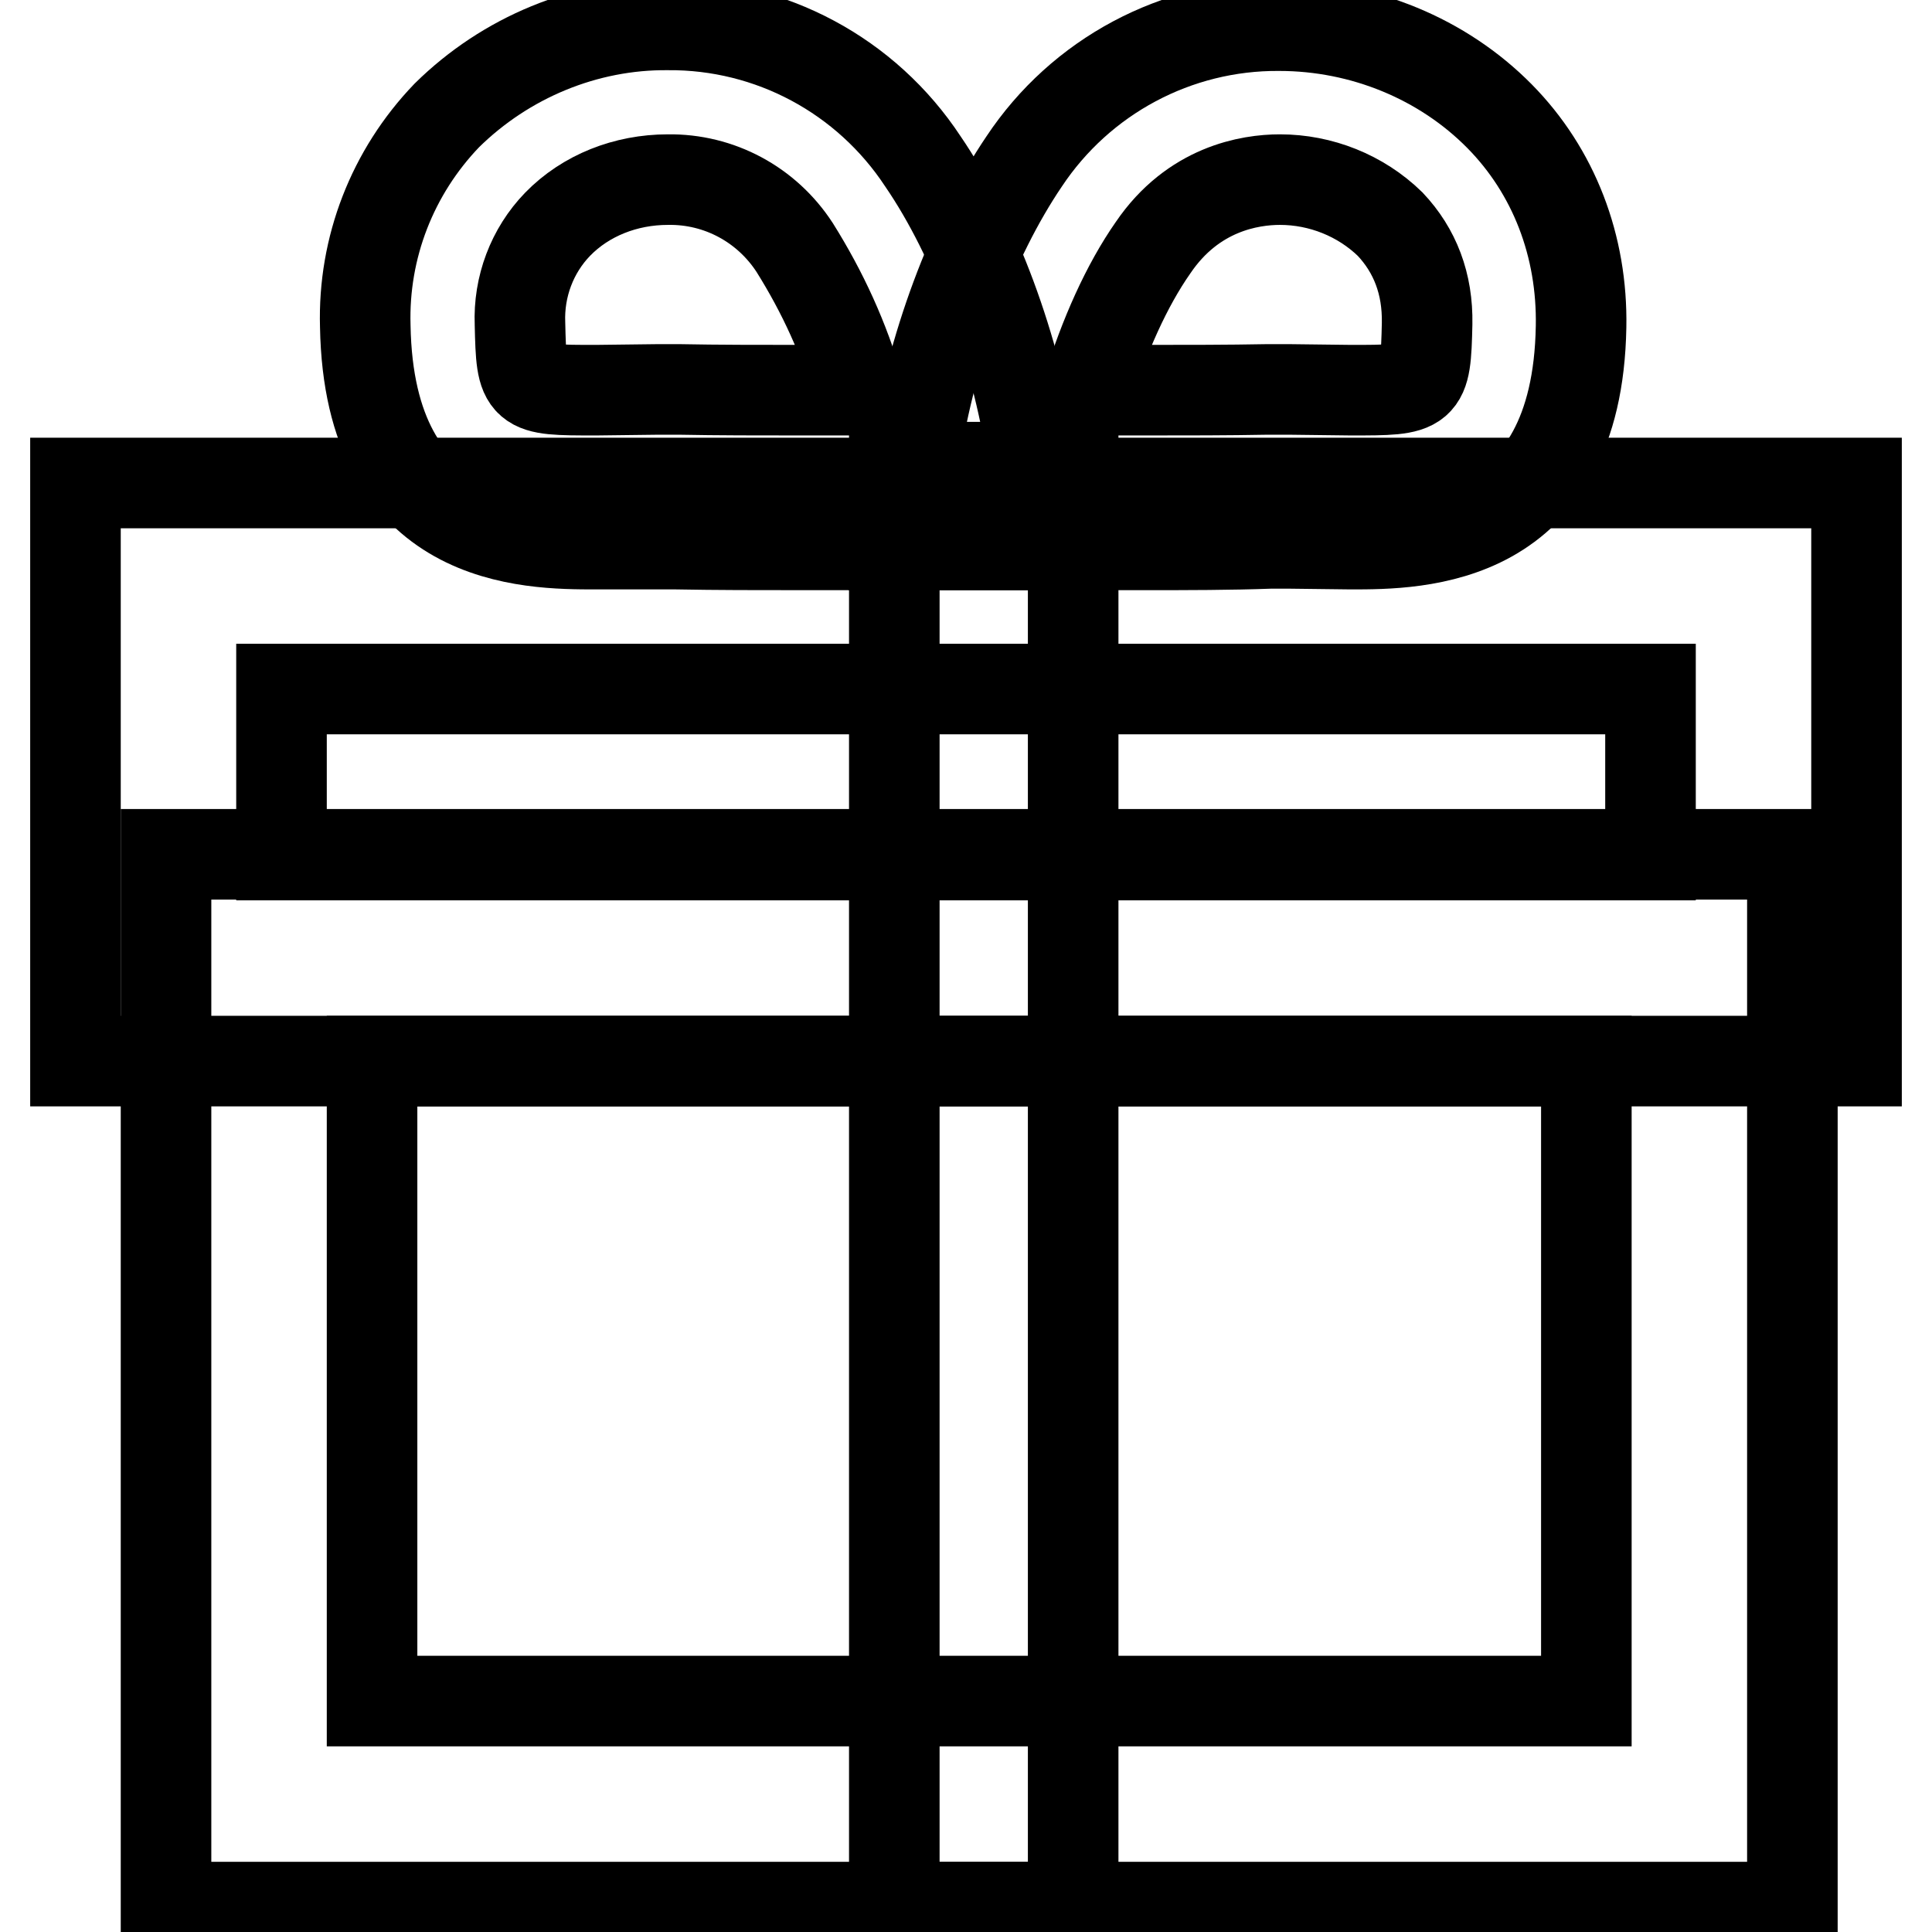
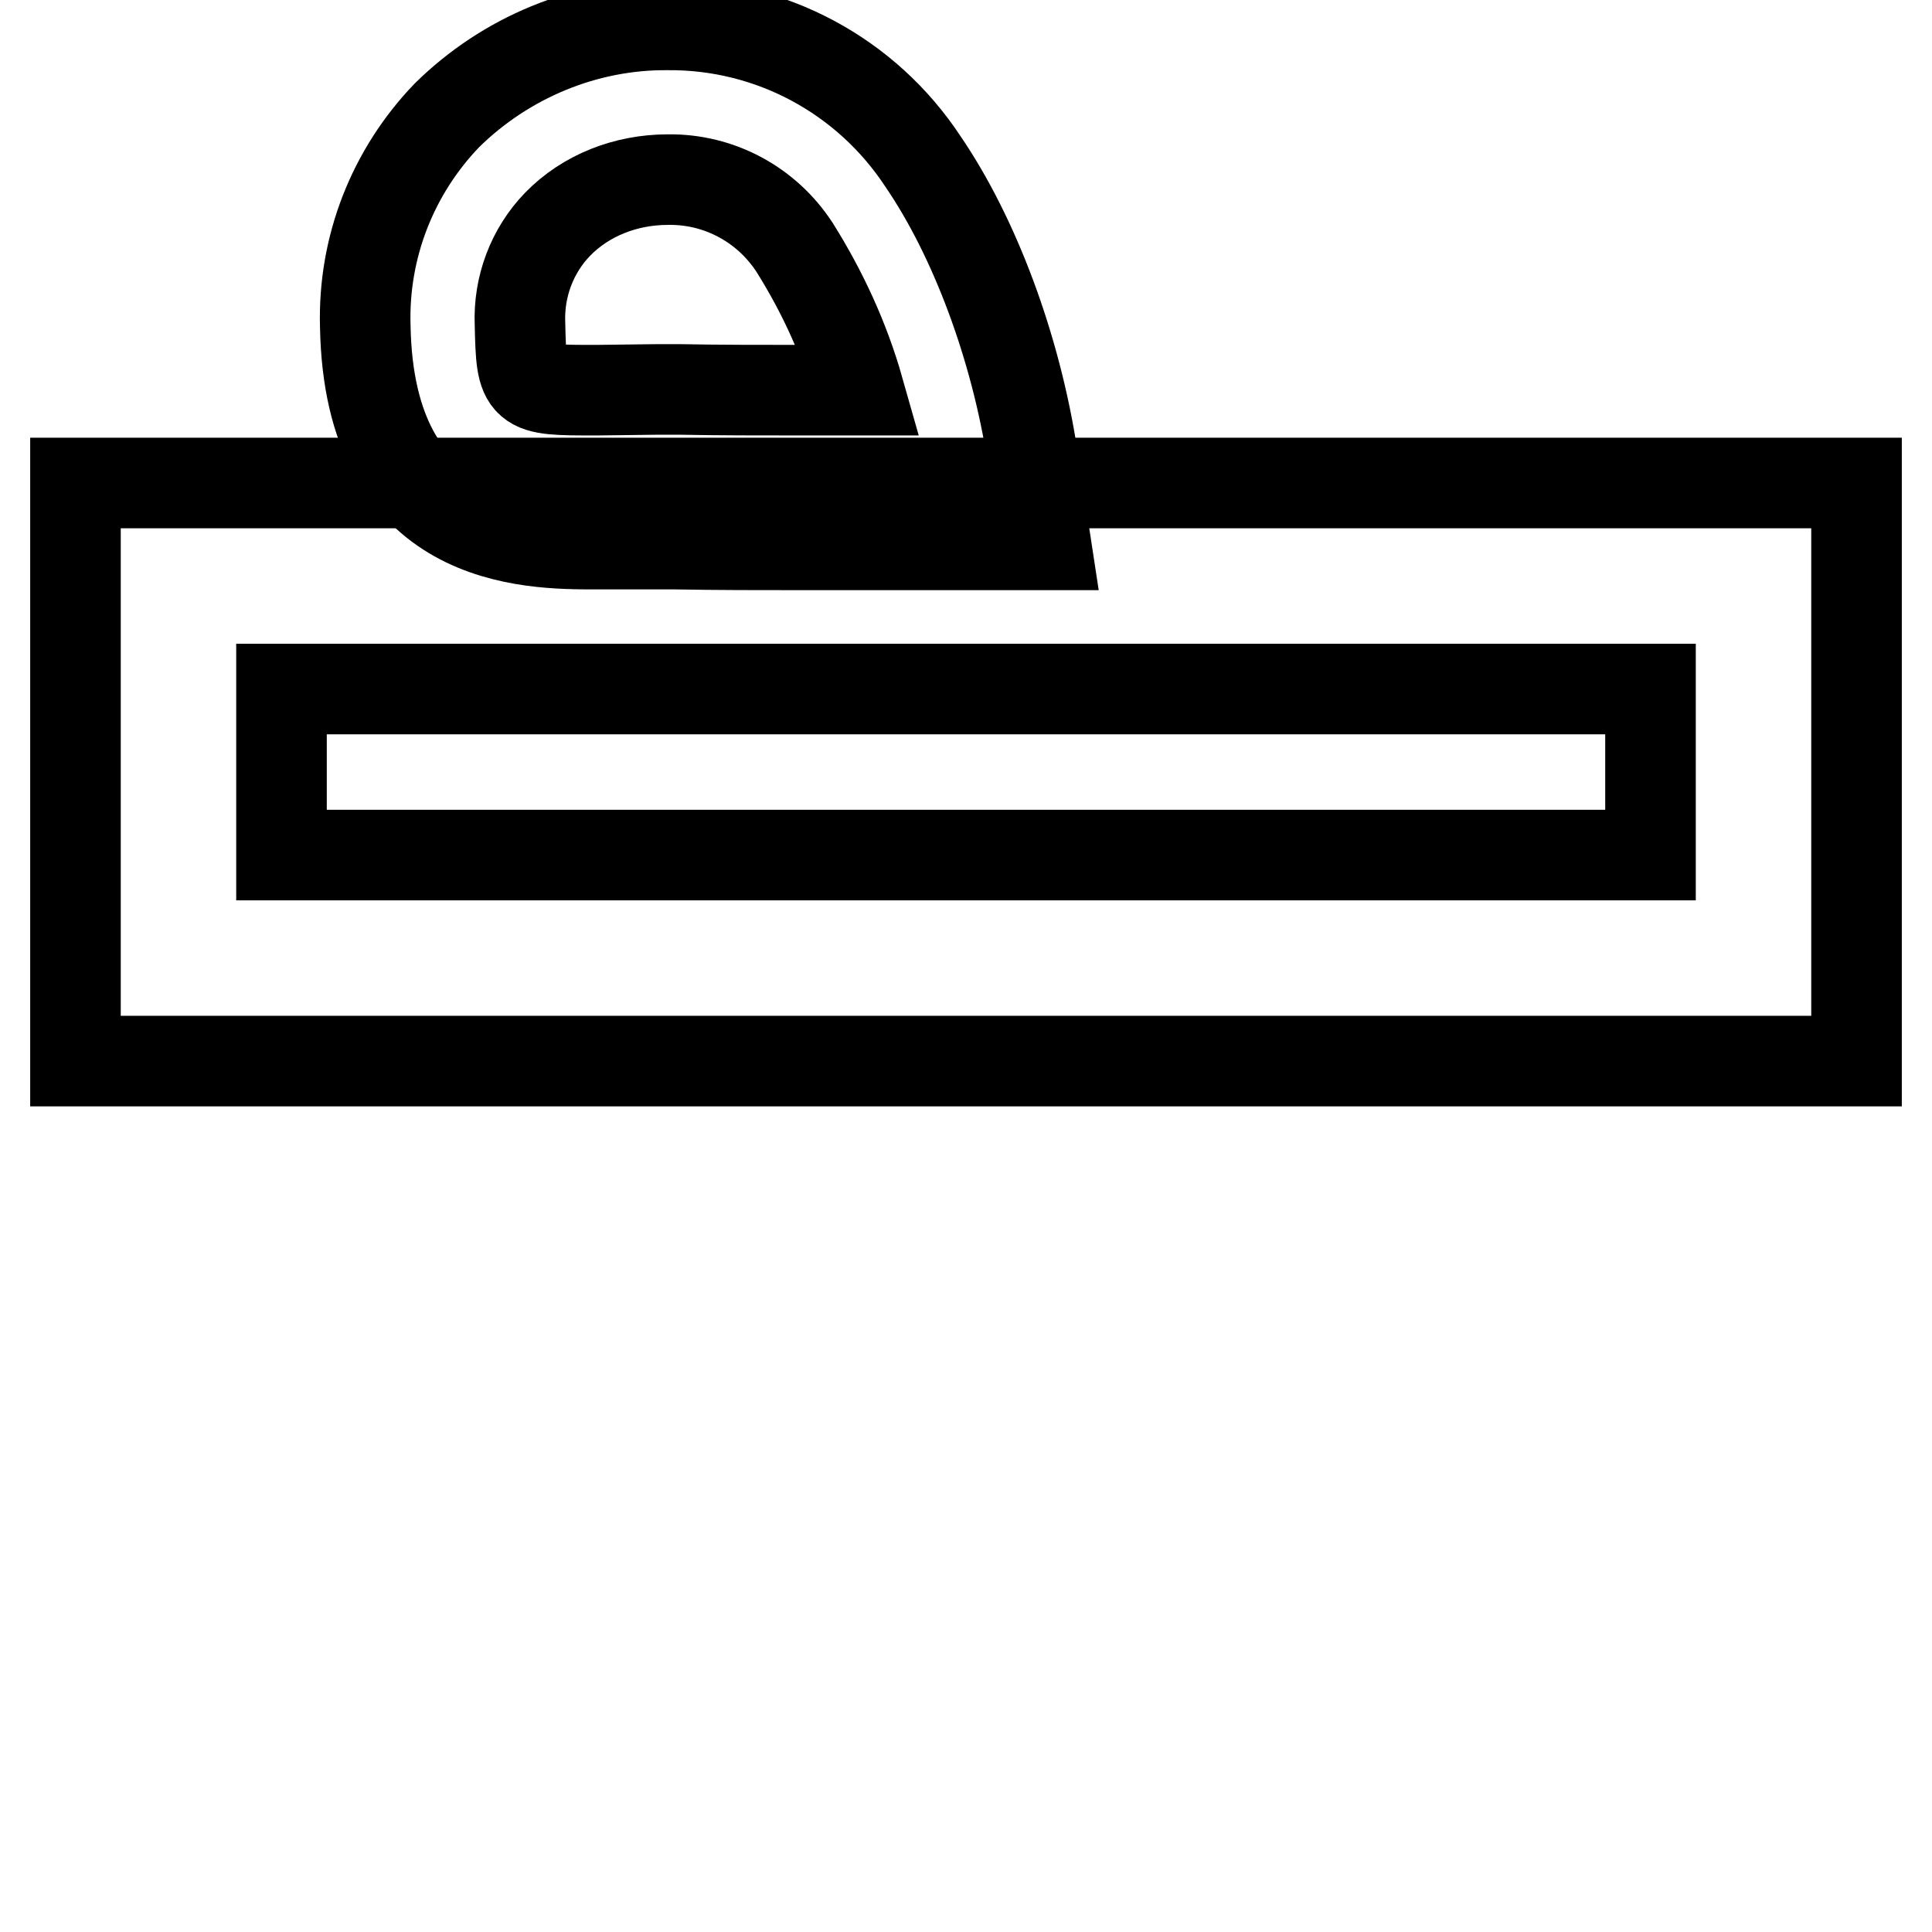
<svg xmlns="http://www.w3.org/2000/svg" version="1.1" x="0px" y="0px" viewBox="0 0 256 256" enable-background="new 0 0 256 256" xml:space="preserve">
  <g>
-     <path stroke-width="12" fill-opacity="0" stroke="#000000" d="M151.9,72.2l-32.5,0l1.8-11.8c2.2-14.3,7.6-28.8,14.5-39c7.5-11.3,20.2-18.1,33.8-18 c11.1,0,21.7,4.4,29.2,12c7.2,7.3,11,17.2,10.8,27.9C209,72.1,187.9,72.1,179,72.1l-8.3-0.1l-2.3,0 C162.9,72.2,157.4,72.2,151.9,72.2z M144.1,51.7l7.8,0c5.4,0,10.7,0,16.1-0.1l2.7,0l8.3,0.1c9.7,0,9.9,0,10.1-8.8 c0.1-5.3-1.6-9.7-4.9-13.2c-3.9-3.8-9.2-5.9-14.6-5.9c-4,0-11.5,1.2-16.8,9C149.3,37.8,146.3,44.5,144.1,51.7L144.1,51.7z" />
    <path stroke-width="12" fill-opacity="0" stroke="#000000" d="M106,72.2c-5.5,0-11,0-16.4-0.1l-2.3,0L79,72.1c-9,0-30.1,0-30.6-28.9c-0.3-10.4,3.6-20.4,10.8-27.9 C67,7.6,77.6,3.2,88.5,3.3c13.6-0.1,26.3,6.7,33.8,18.1c6.9,10.1,12.3,24.7,14.5,39l1.8,11.8L106,72.2z M87.3,51.6l2.6,0 c5.3,0.1,10.7,0.1,16.1,0.1l7.8,0c-1.9-6.7-4.8-13-8.5-18.9c-3.7-5.7-10-9.1-16.8-9c-5.6,0-10.9,2.1-14.6,5.9 c-3.4,3.5-5.2,8.3-5,13.2c0.2,8.8,0.3,8.8,10,8.8H79L87.3,51.6z" />
-     <path stroke-width="12" fill-opacity="0" stroke="#000000" d="M237.5,252.7H22V113.2h215.5V252.7L237.5,252.7z M49.3,225.4h160.9v-84.8H49.3V225.4z" />
    <path stroke-width="12" fill-opacity="0" stroke="#000000" d="M246,140.6H10V64h236V140.6L246,140.6z M37.3,113.3h181.4v-22H37.3V113.3z" />
-     <path stroke-width="12" fill-opacity="0" stroke="#000000" d="M118.5,61.9h23.7v190.8h-23.7V61.9z" />
  </g>
</svg>